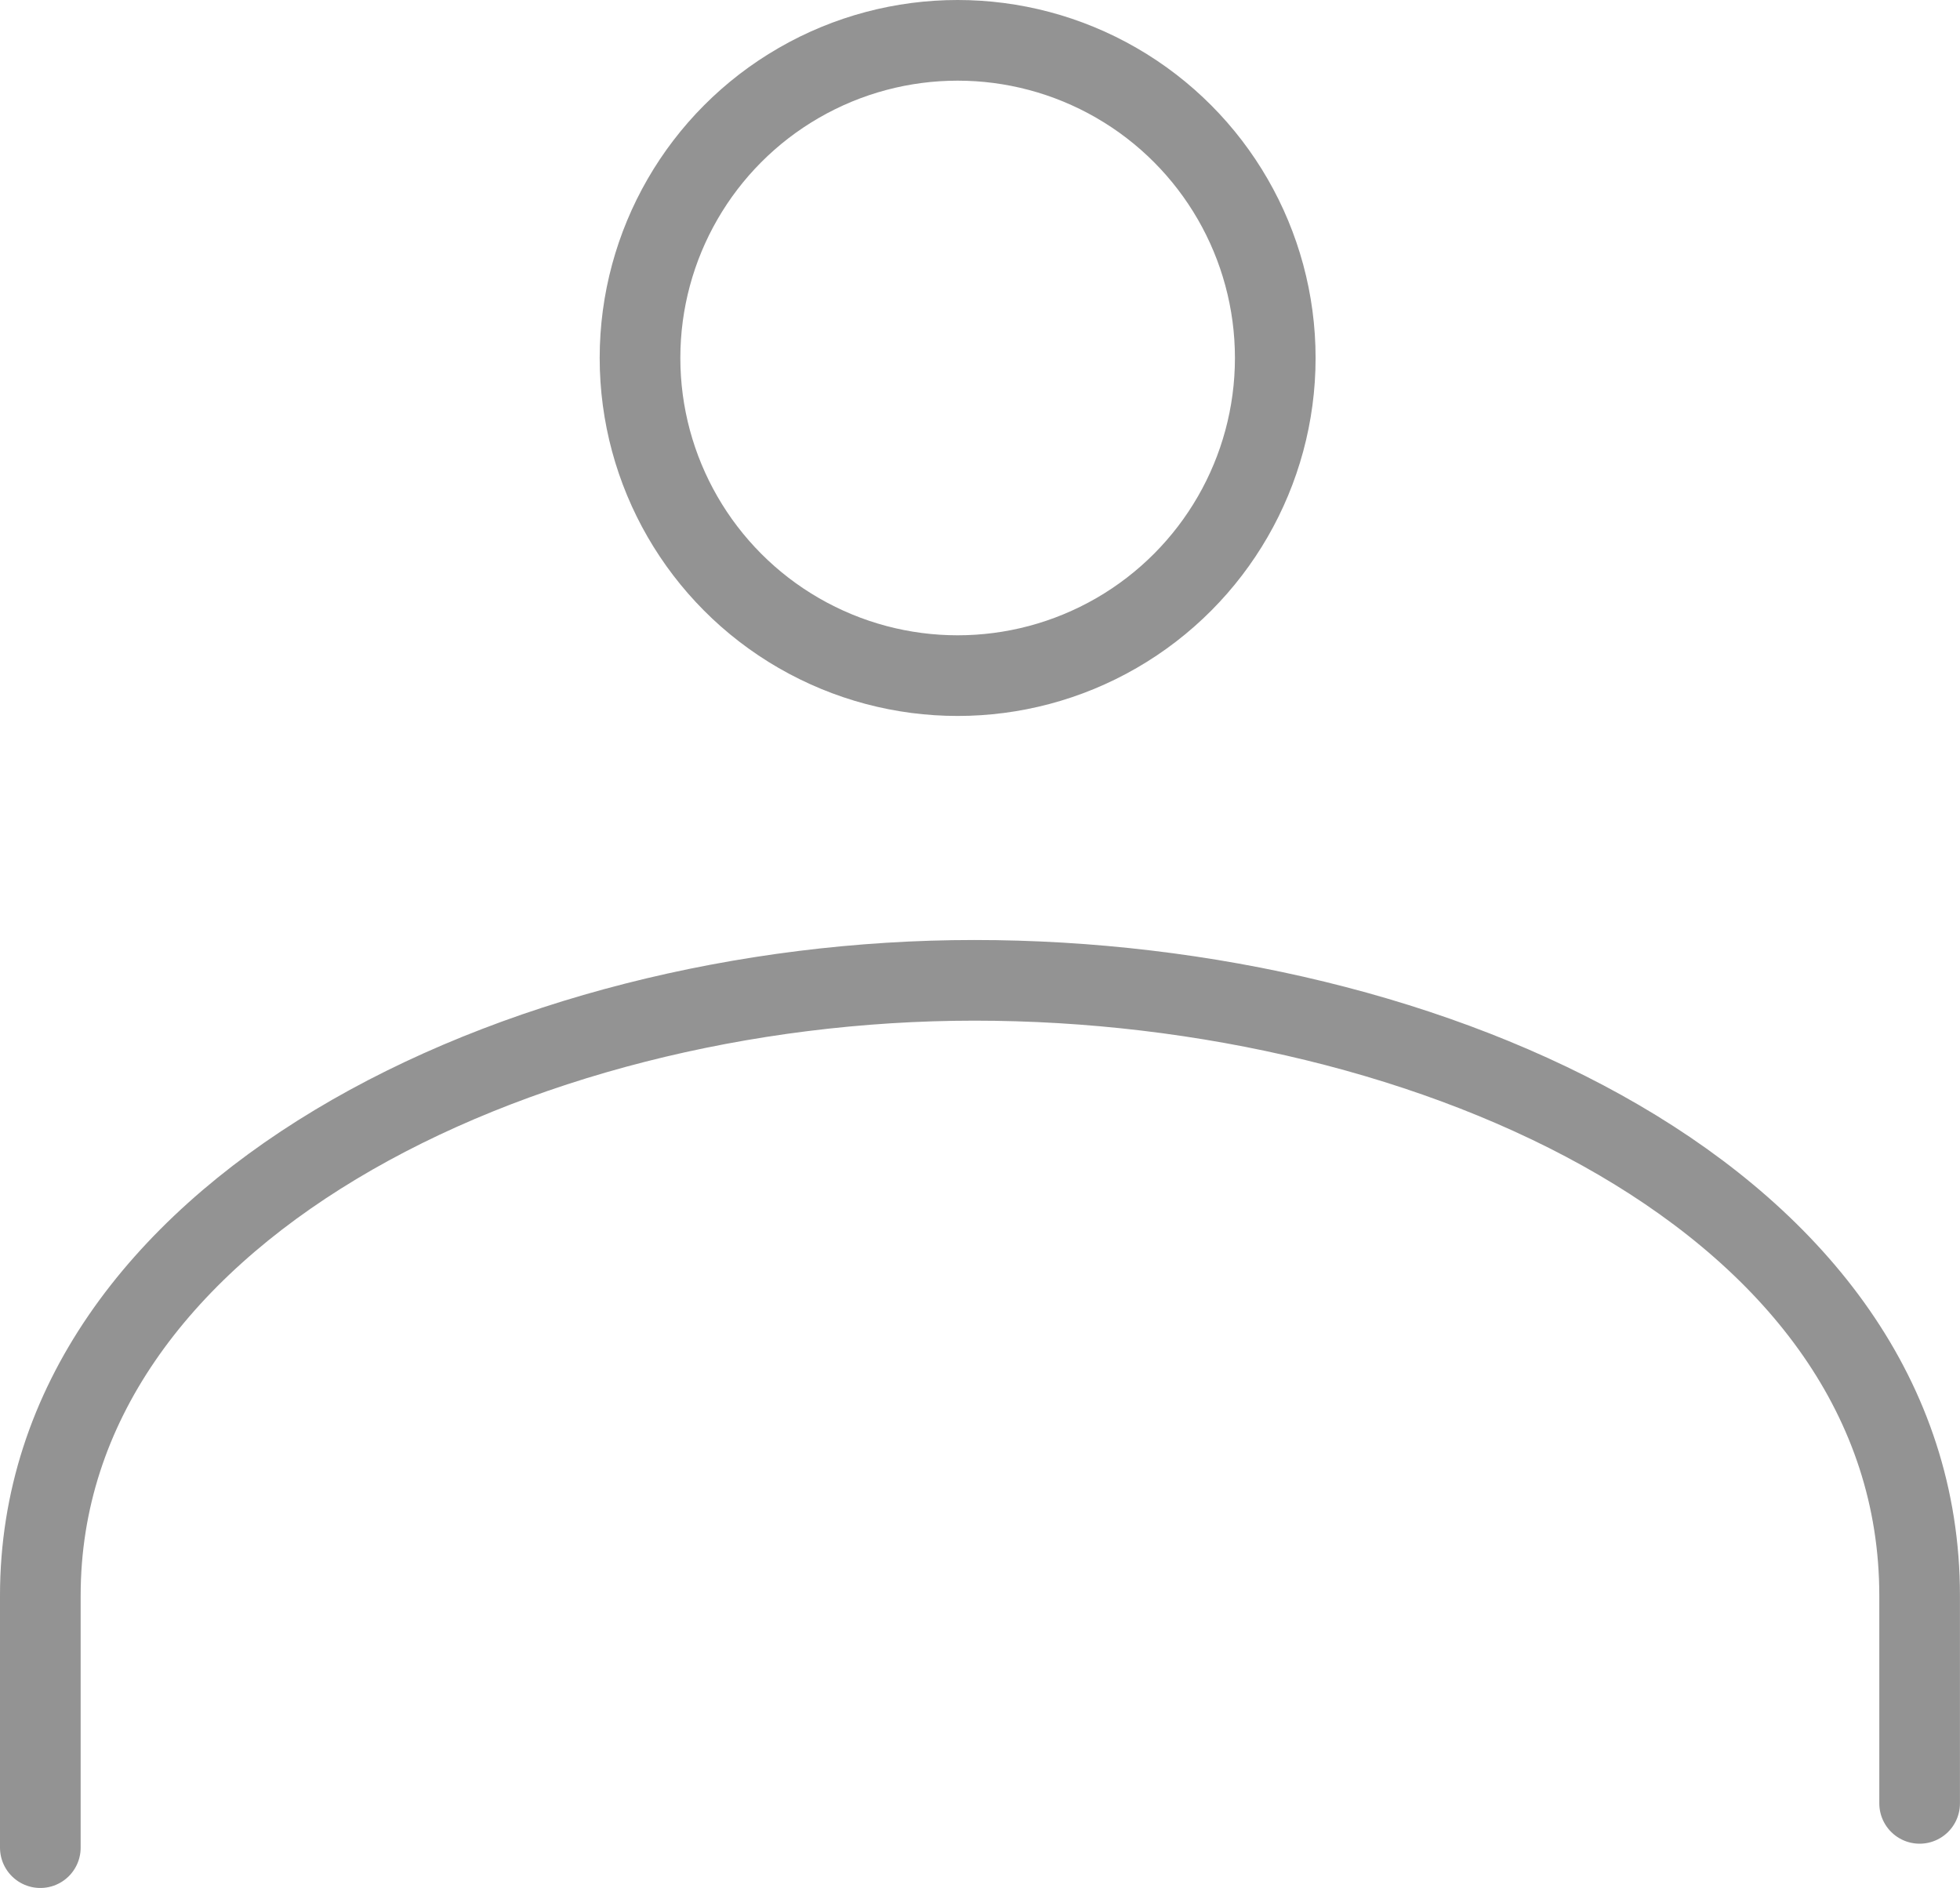
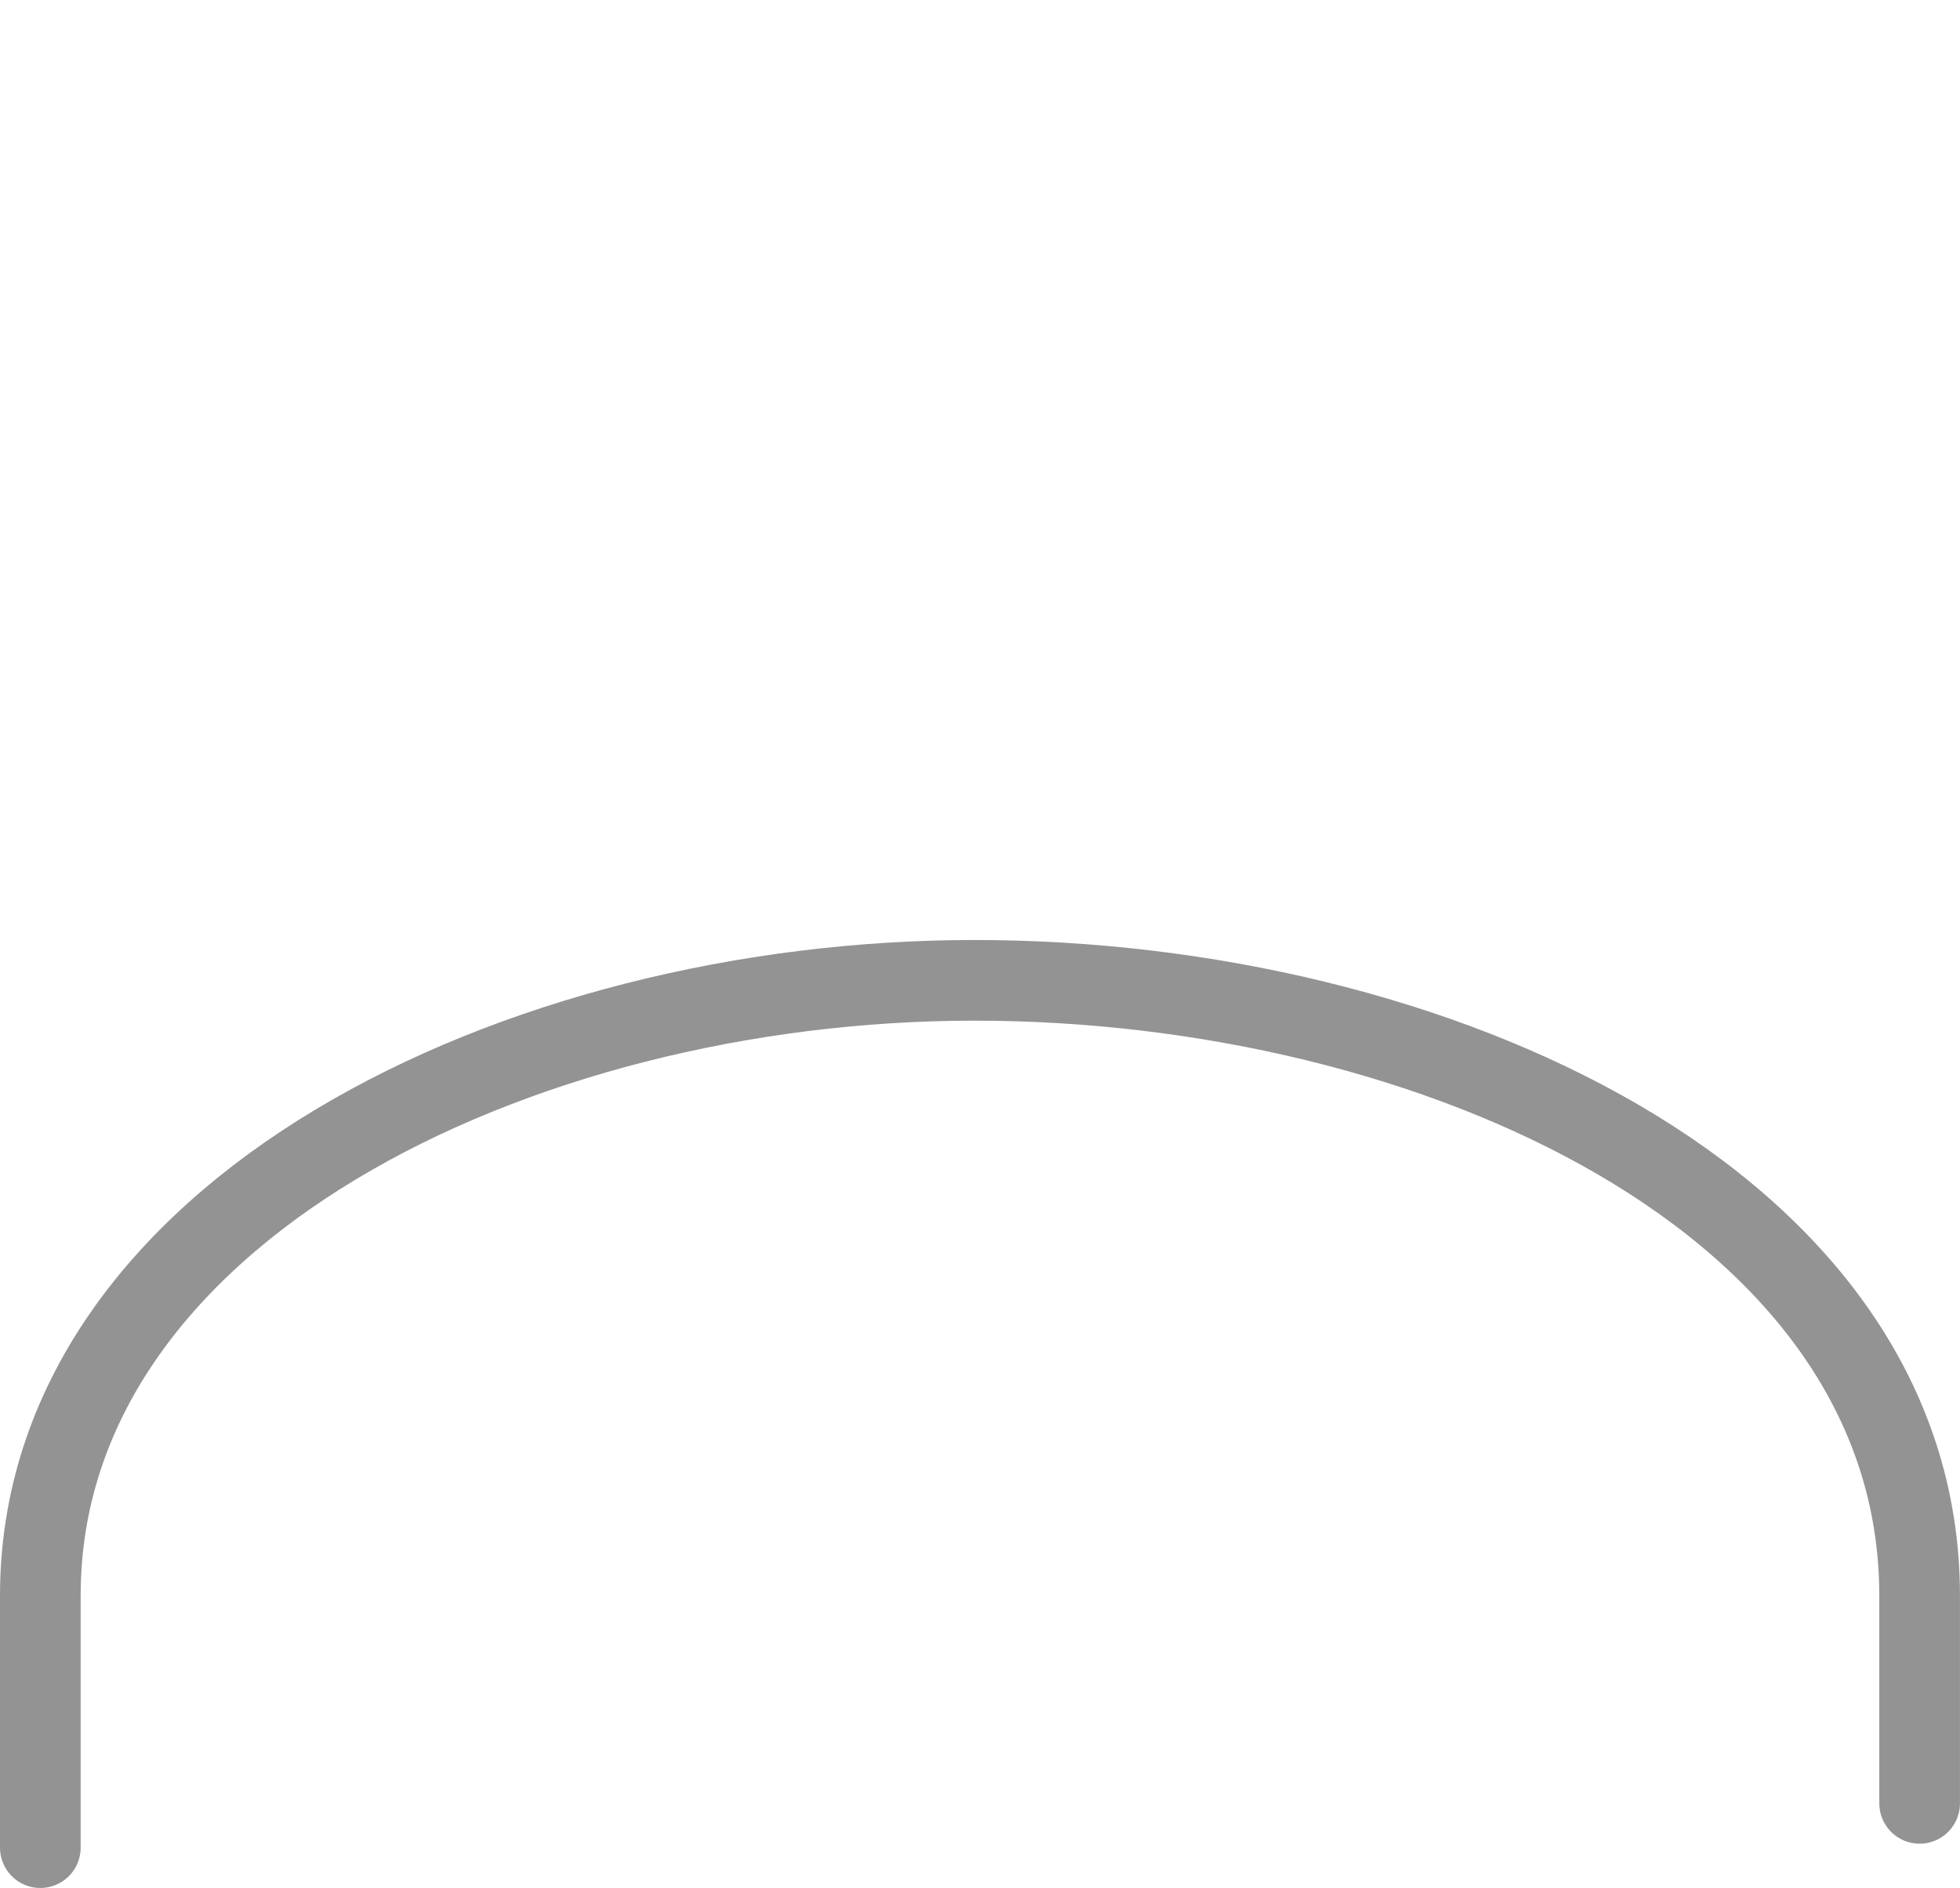
<svg xmlns="http://www.w3.org/2000/svg" width="48.601" height="46.815" viewBox="0 0 48.601 46.815">
  <defs>
    <style>.a,.b,.d{fill:none;}.a,.b{stroke:#939393;stroke-width:2px;}.a{stroke-linecap:round;}.c{stroke:none;}</style>
  </defs>
  <g transform="translate(1)">
    <path class="a" d="M677.659,631.661c0-9.524,0-2.047,0-5.148,0-9.792-12.084-15.26-23.44-15.259s-23.162,5.77-23.16,15.259c0,9.792,0,5.148,0,5.148" transform="translate(-631.059 -586.947)" />
    <g class="b" transform="translate(13.87)">
-       <circle class="c" cx="8.876" cy="8.876" r="8.876" />
-       <circle class="d" cx="8.876" cy="8.876" r="7.876" />
-     </g>
+       </g>
  </g>
</svg>